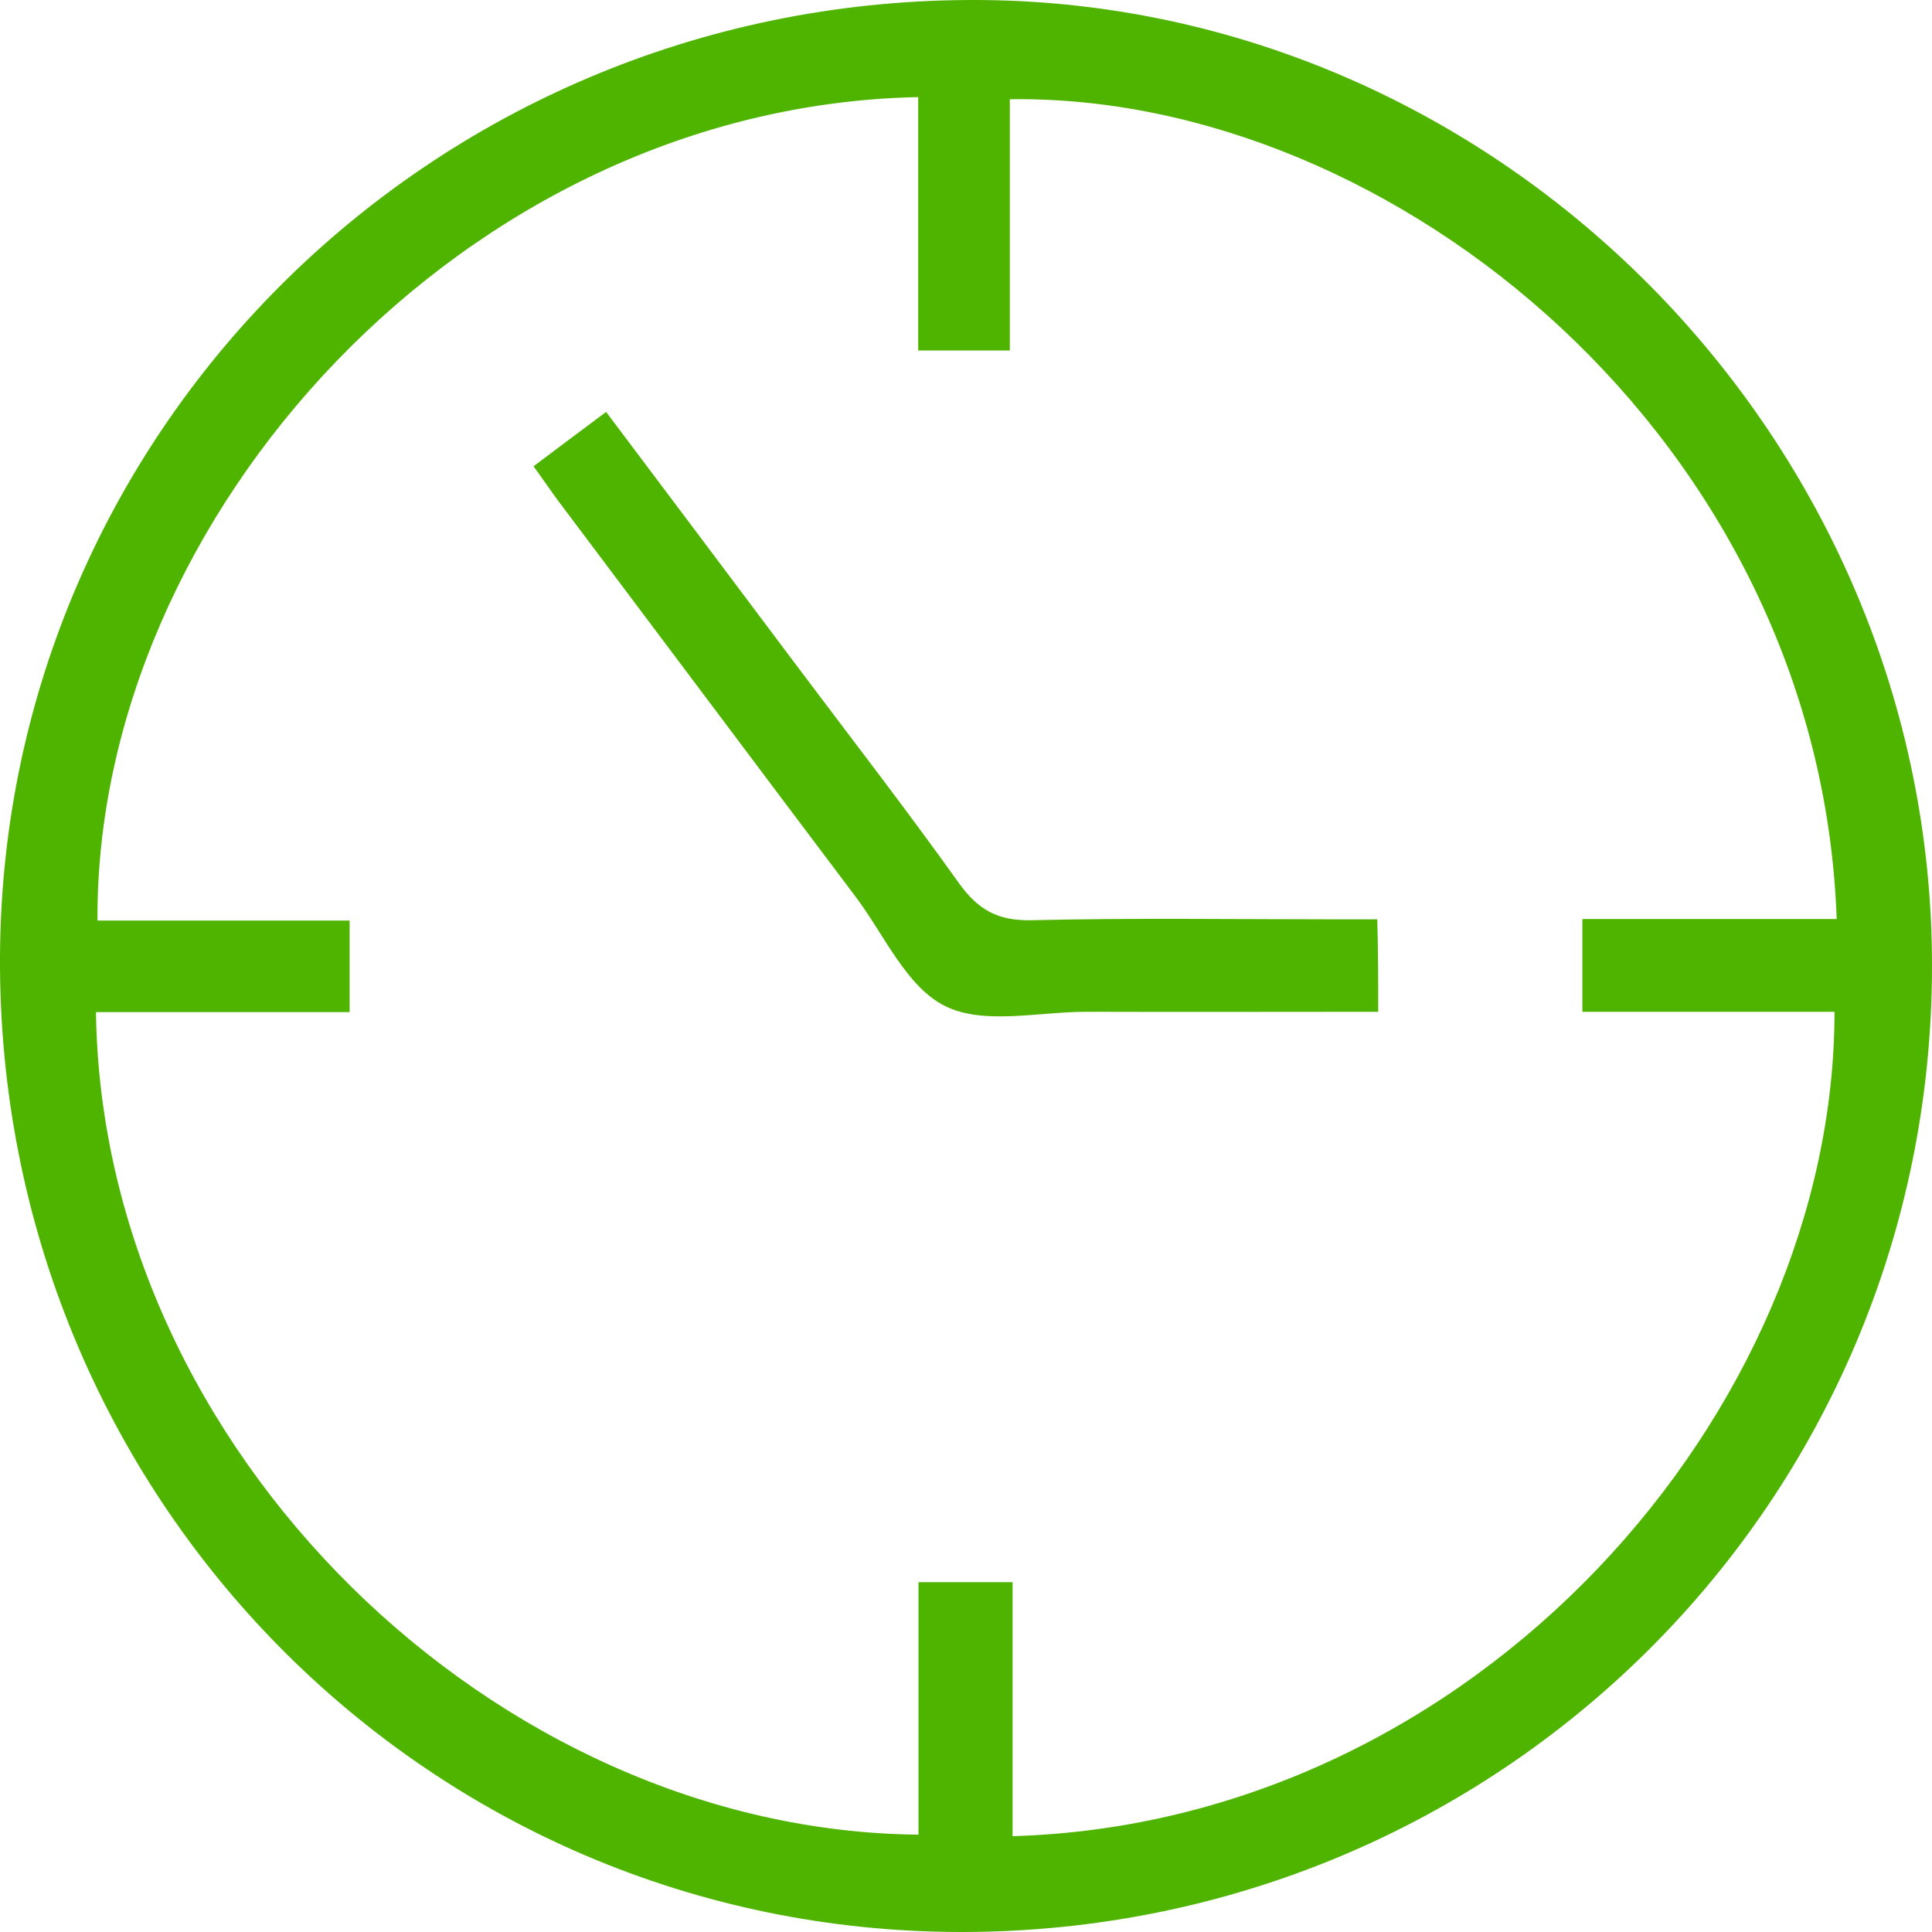
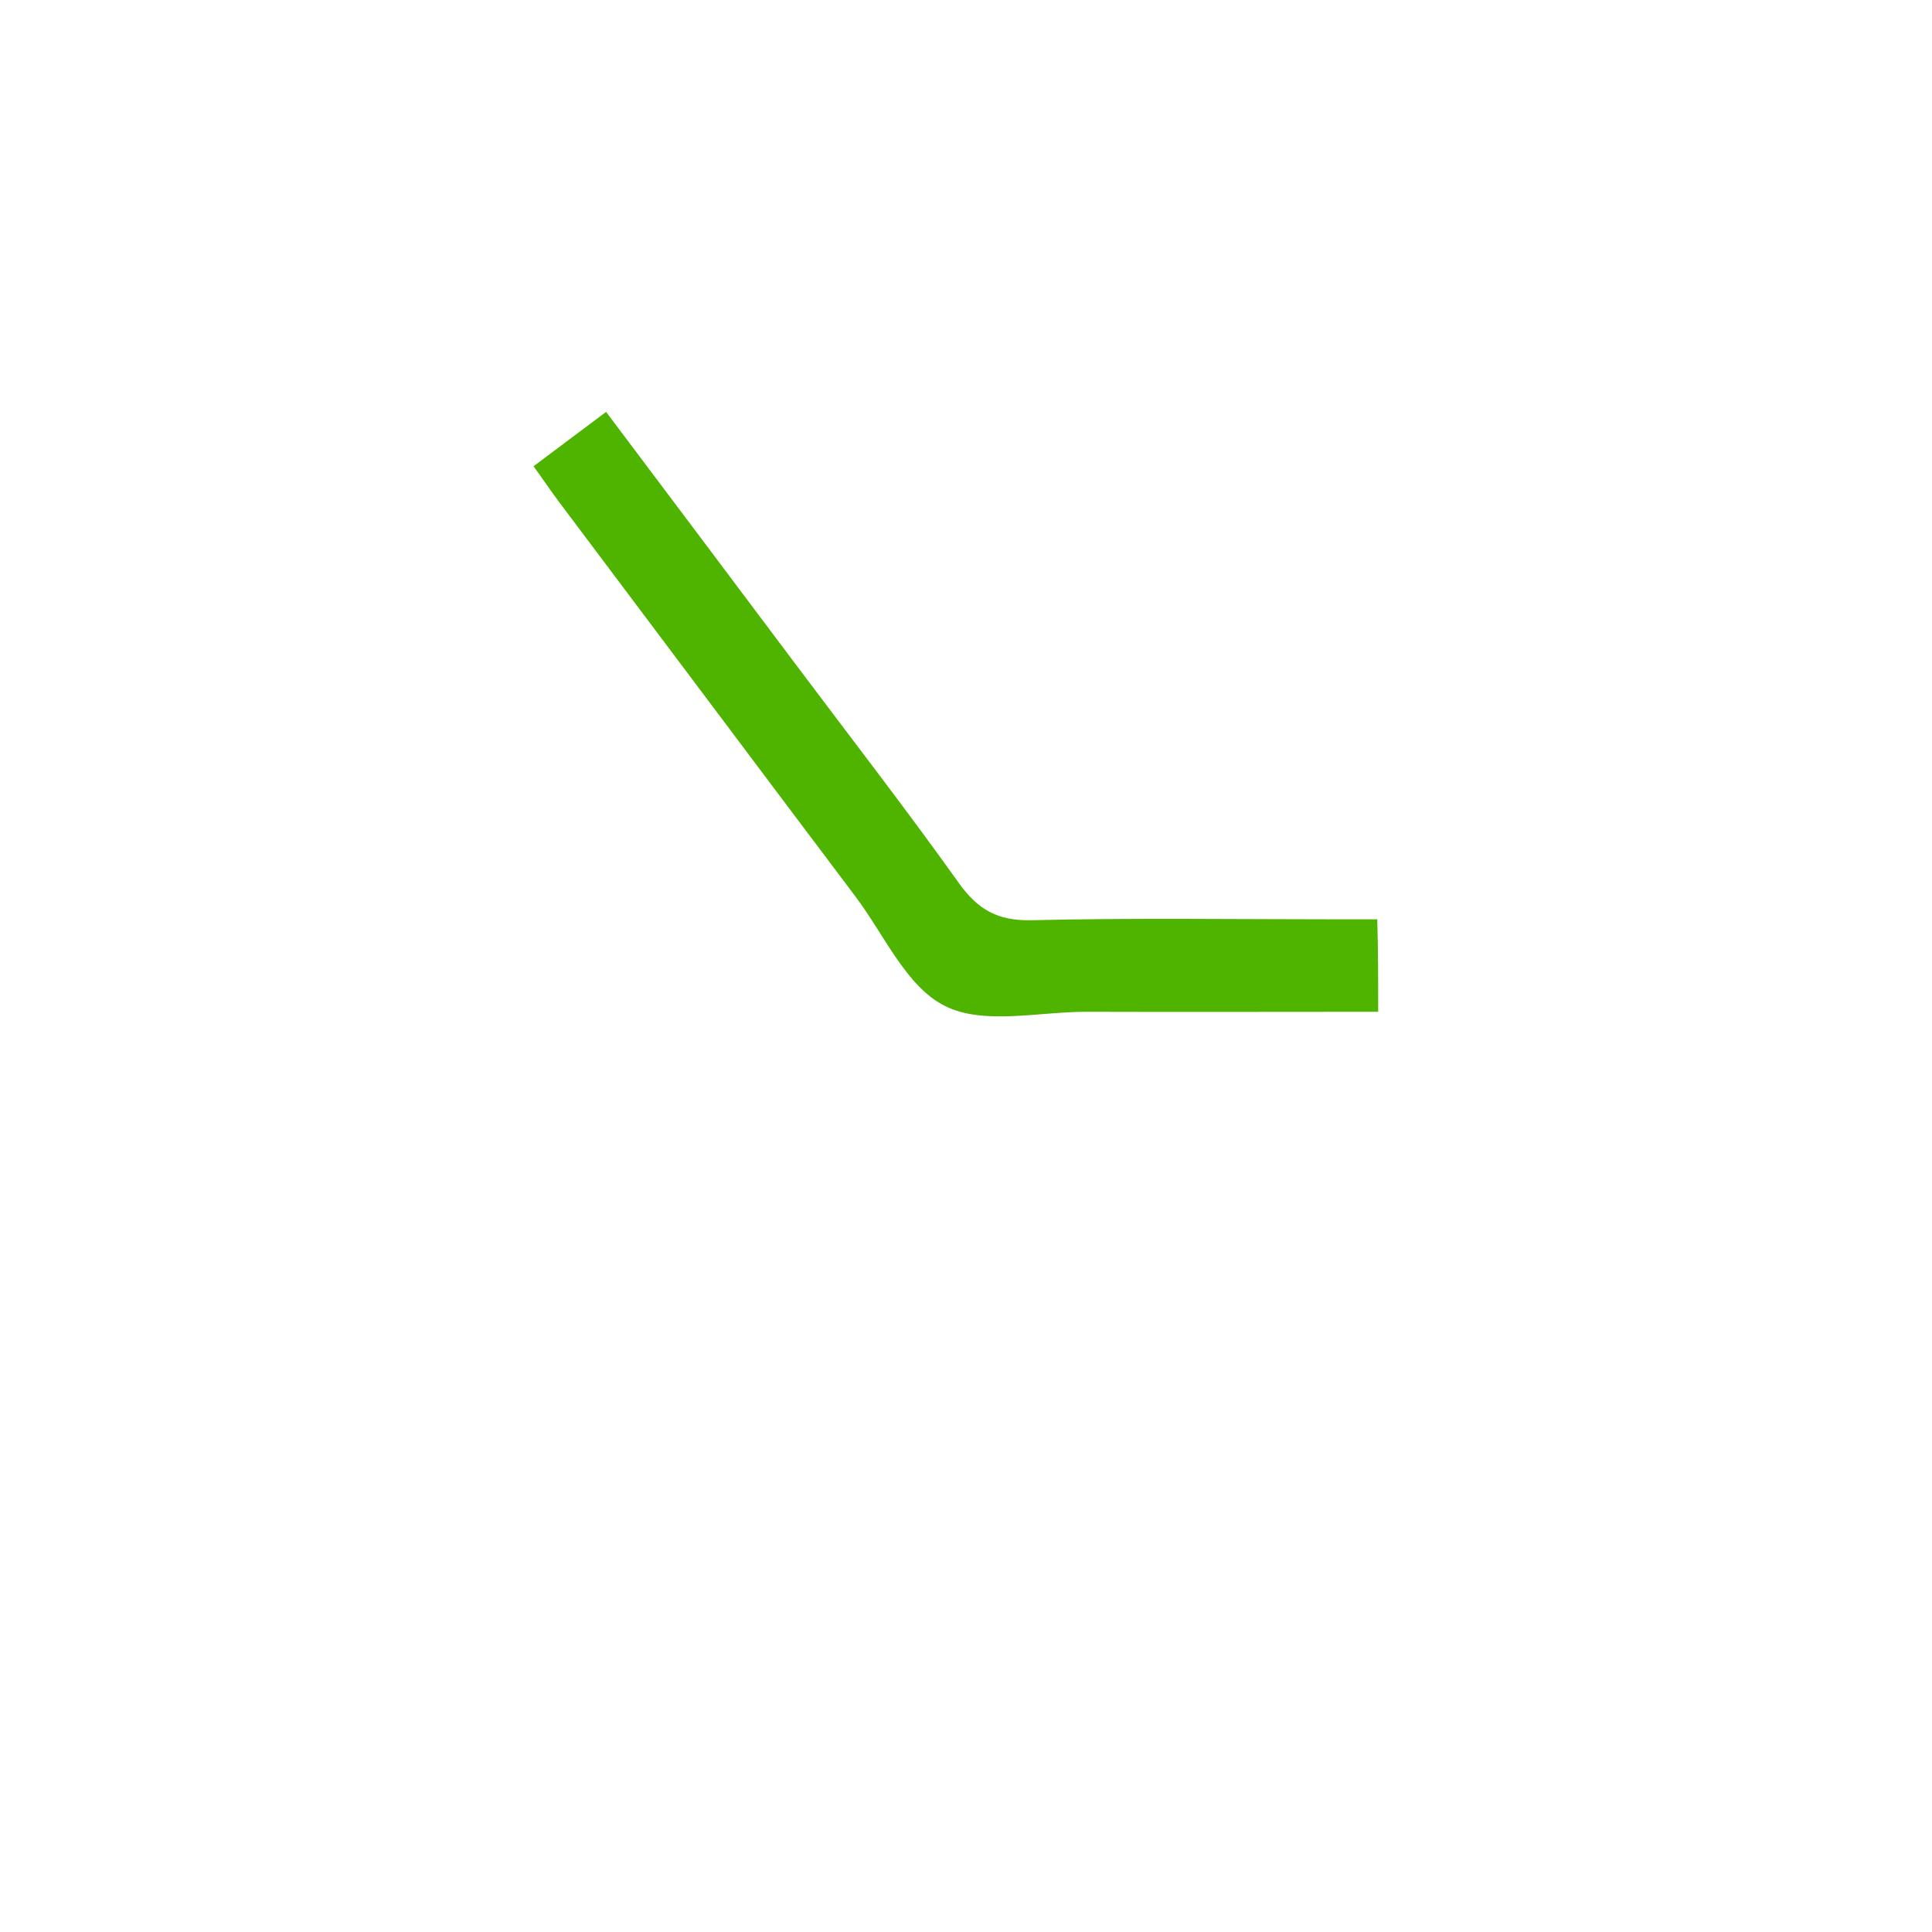
<svg xmlns="http://www.w3.org/2000/svg" width="63" height="63" viewBox="0 0 63 63" fill="none">
-   <path d="M63 31.491C63 48.978 48.902 63 31.345 63C13.938 62.99 -0.09 48.818 0 31.18C0.091 13.873 14.339 -0.139 32.007 0.001C48.932 0.141 63 14.323 63 31.491ZM59.892 29.968C59.34 14.374 45.453 3.056 32.929 3.236C32.929 5.96 32.929 8.695 32.929 11.429C31.886 11.429 30.984 11.429 29.941 11.429C29.941 8.625 29.941 5.89 29.941 3.166C15.131 3.466 3.099 16.867 3.179 30.018C5.916 30.018 8.644 30.018 11.401 30.018C11.401 31.06 11.401 31.961 11.401 33.003C8.604 33.003 5.866 33.003 3.129 33.003C3.329 47.335 16.194 59.705 29.951 59.825C29.951 57.091 29.951 54.356 29.951 51.592C31.024 51.592 31.946 51.592 33.019 51.592C33.019 54.407 33.019 57.141 33.019 59.875C48.13 59.434 59.821 46.043 59.821 32.993C57.094 32.993 54.357 32.993 51.599 32.993C51.599 31.921 51.599 31 51.599 29.968C54.387 29.968 57.094 29.968 59.892 29.968Z" fill="#4FB400" />
  <path d="M44.941 32.993C41.713 32.993 38.564 33.003 35.416 32.993C33.861 32.993 32.067 33.434 30.813 32.803C29.56 32.181 28.838 30.489 27.905 29.247C24.667 24.95 21.438 20.633 18.199 16.327C17.939 15.976 17.698 15.615 17.397 15.205C18.189 14.614 18.941 14.043 19.764 13.432C21.849 16.206 23.885 18.911 25.91 21.615C27.705 24.009 29.54 26.372 31.275 28.806C31.896 29.668 32.538 30.028 33.621 30.008C36.93 29.928 40.249 29.978 43.558 29.978C43.989 29.978 44.42 29.978 44.911 29.978C44.941 31 44.941 31.911 44.941 32.993Z" fill="#4FB400" />
</svg>